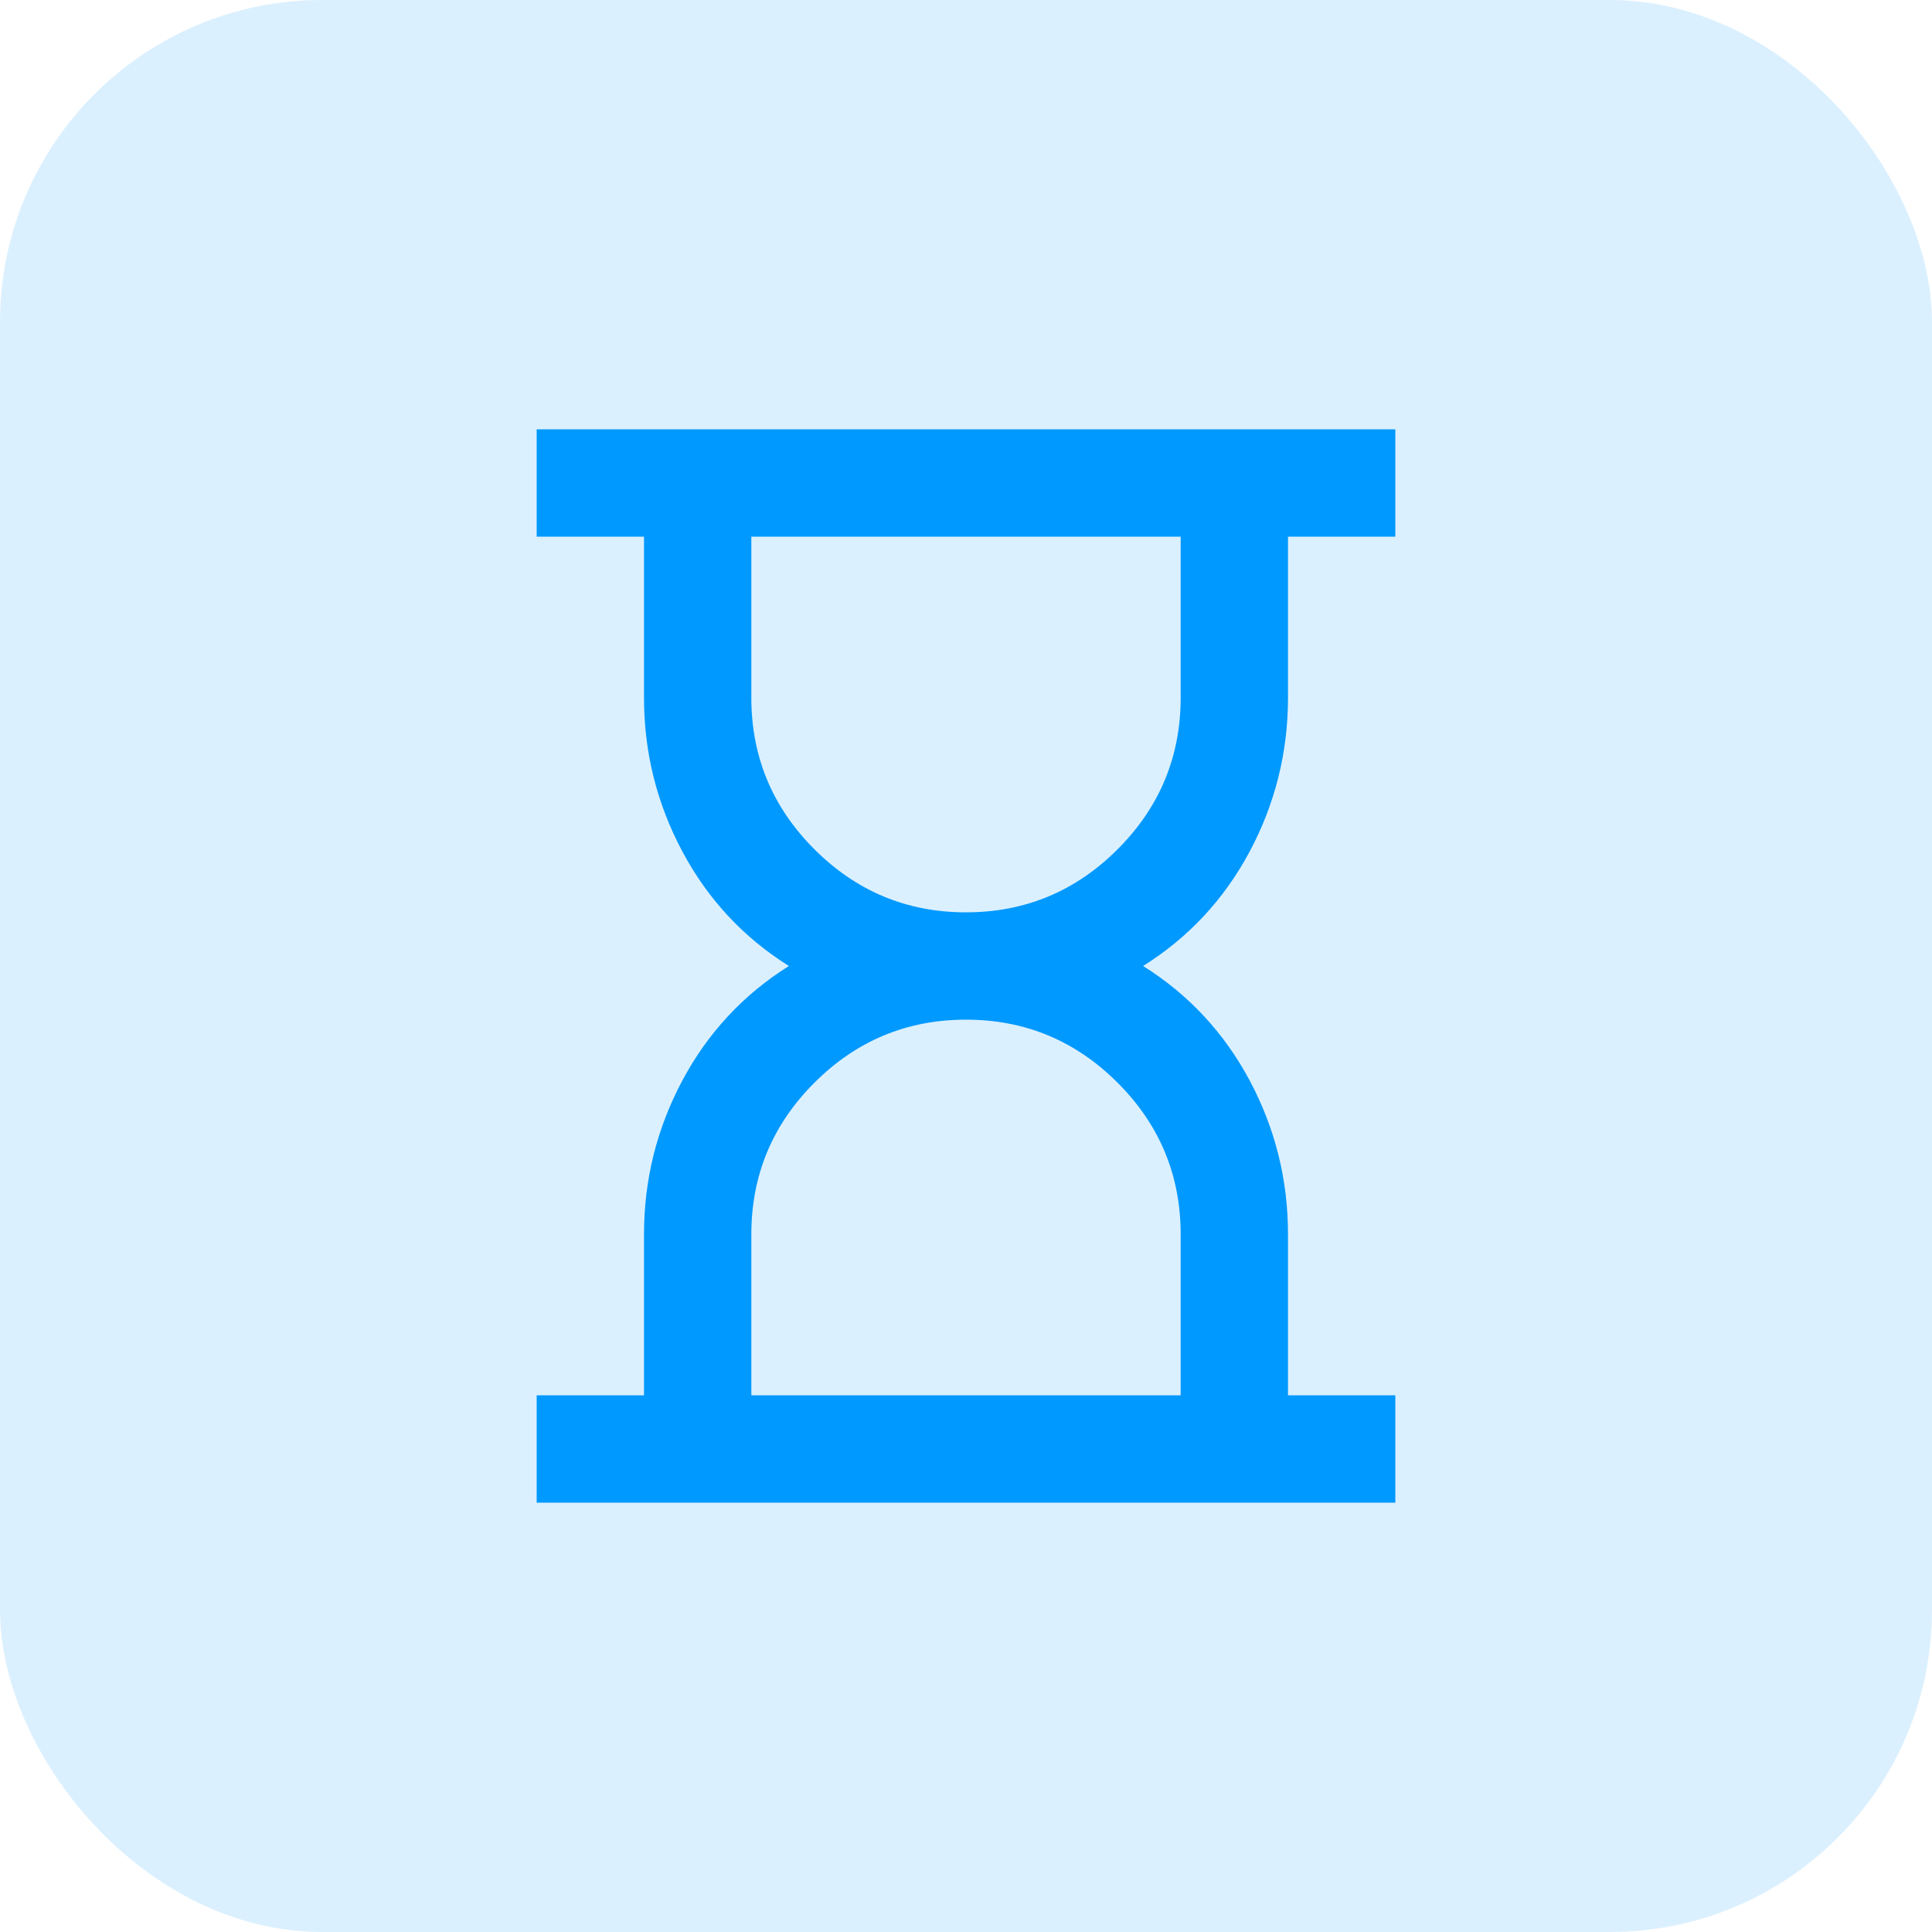
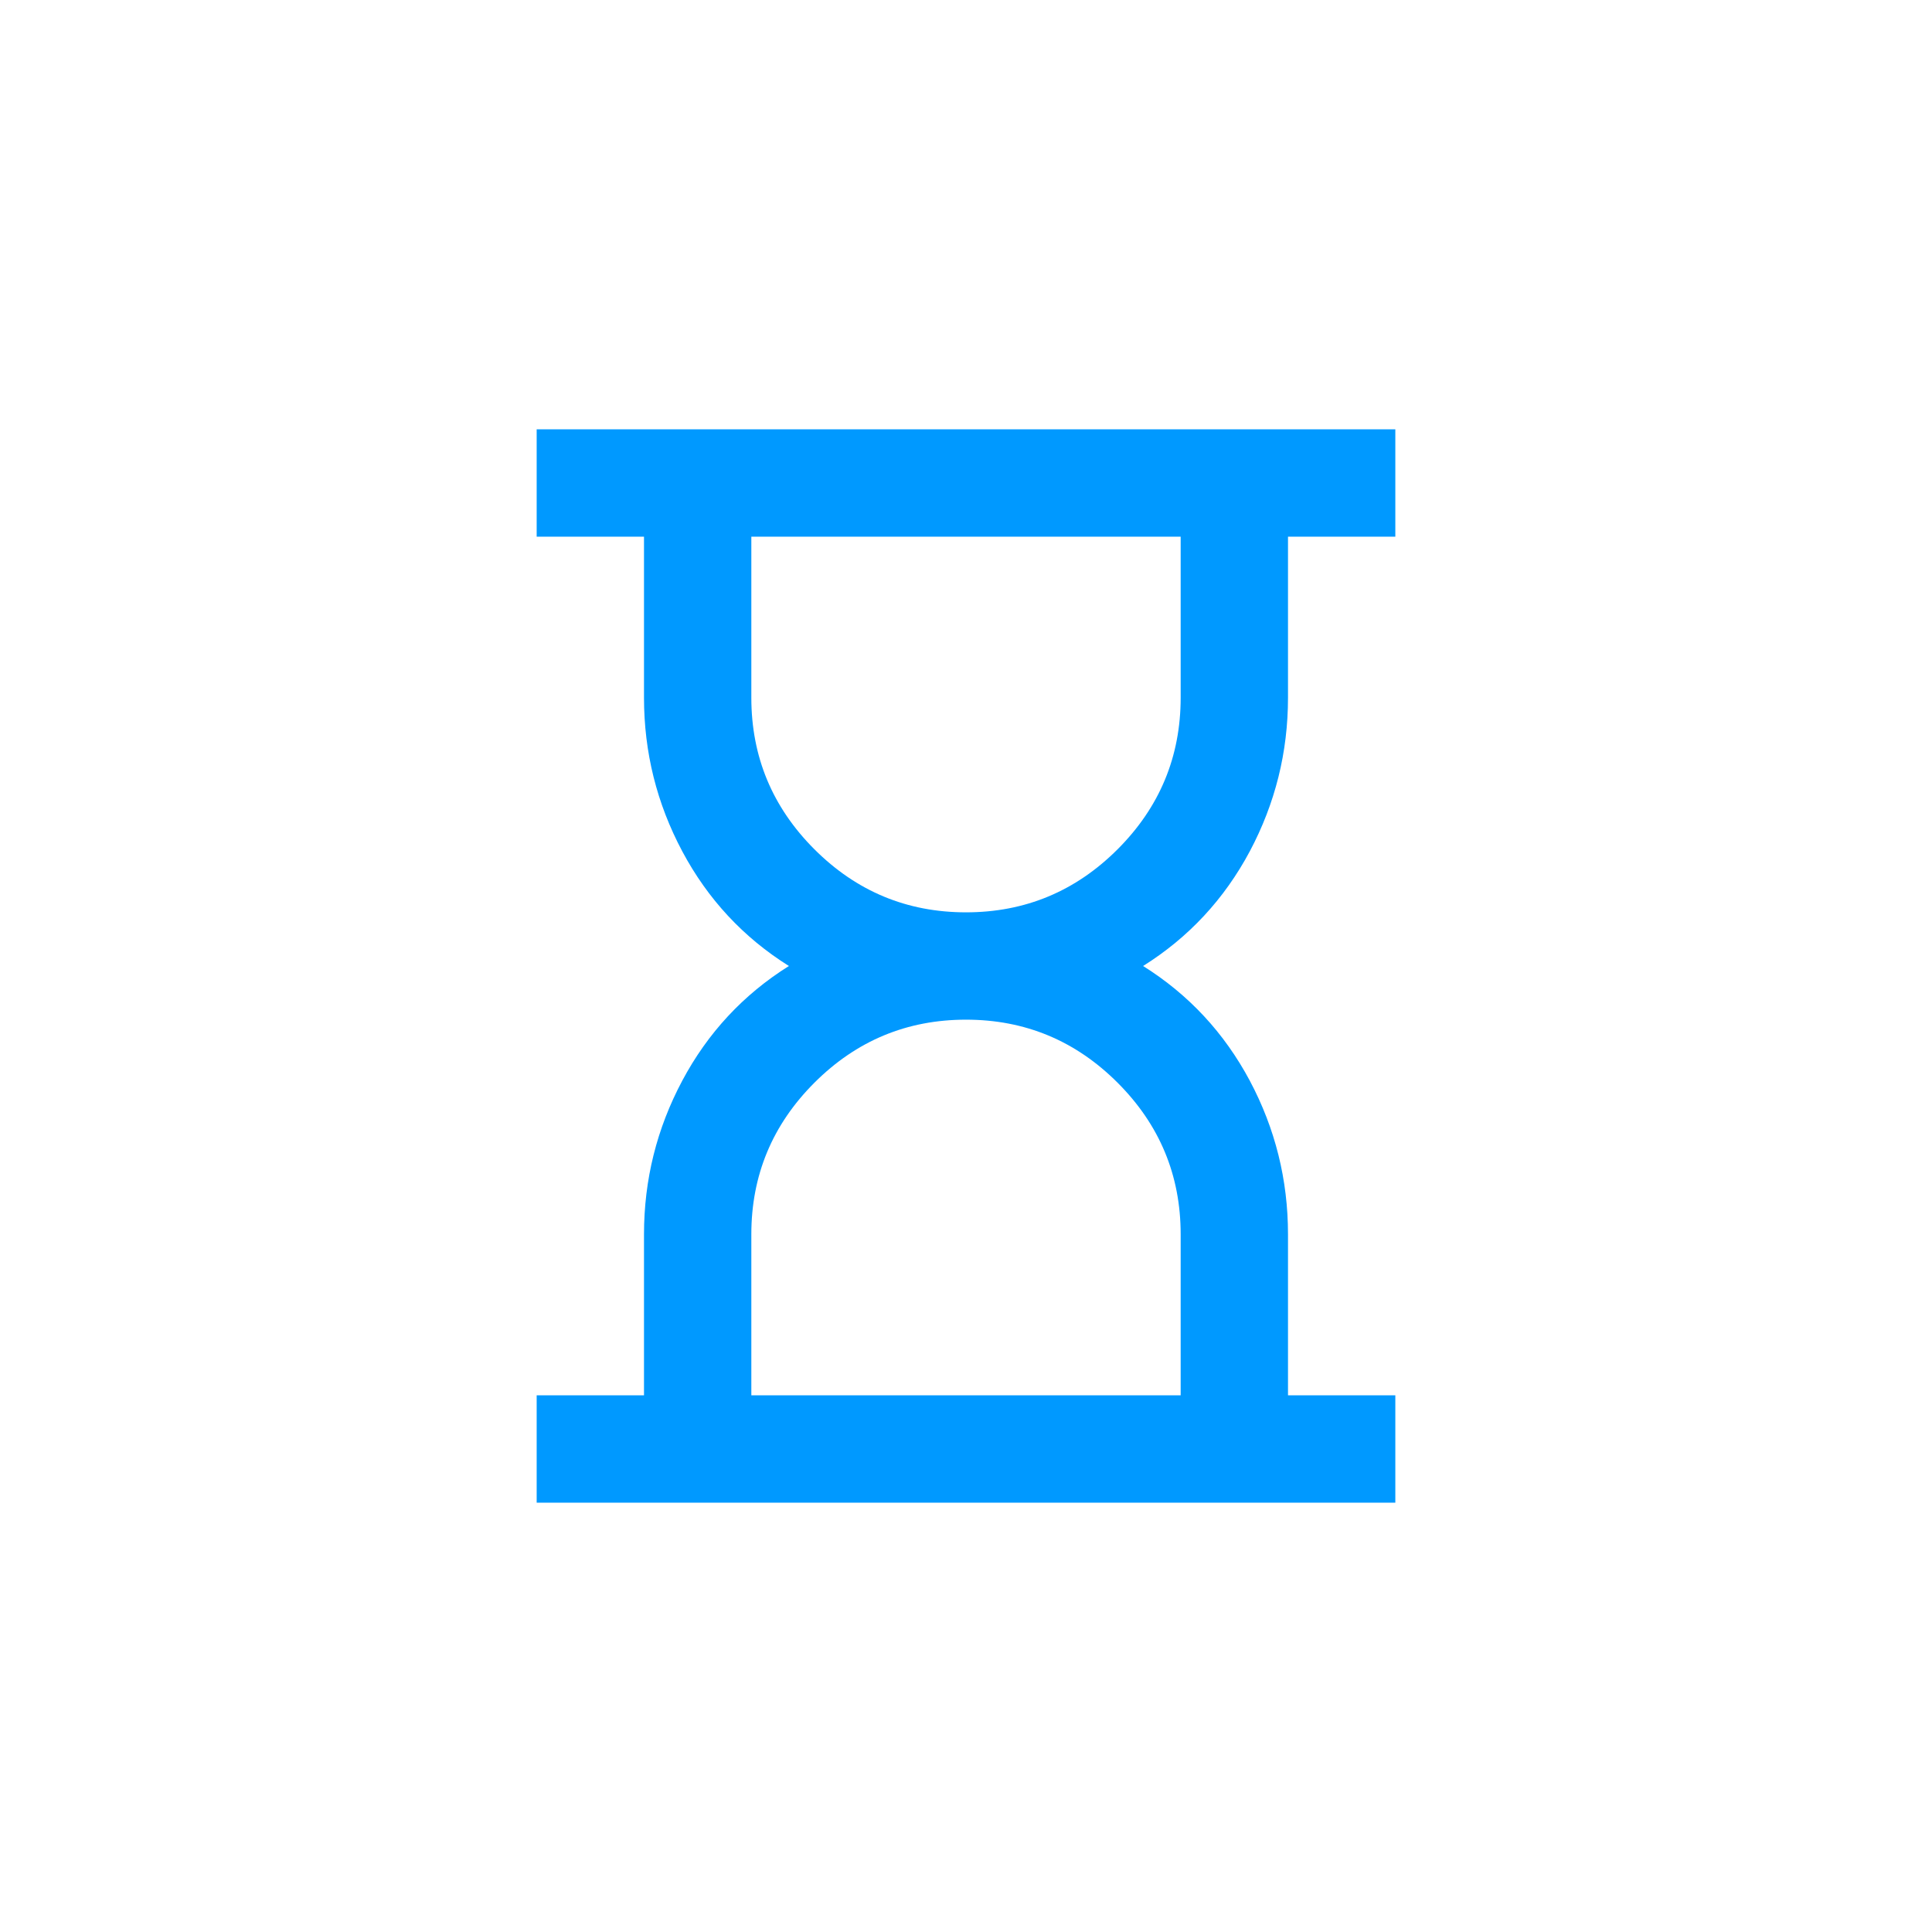
<svg xmlns="http://www.w3.org/2000/svg" width="36" height="36" viewBox="0 0 36 36" fill="none">
  <g id="Frame 37955">
-     <rect width="36" height="36" rx="6" fill="#61BDFB" fill-opacity="0.23" />
    <g id="hourglass">
      <mask id="mask0_1_2380" style="mask-type:alpha" maskUnits="userSpaceOnUse" x="6" y="6" width="24" height="24">
        <rect id="Bounding box" x="6" y="6" width="24" height="24" fill="#D9D9D9" />
      </mask>
      <g mask="url(#mask0_1_2380)">
        <path id="hourglass_2" d="M14 26H22V23C22 21.9 21.608 20.958 20.825 20.175C20.042 19.392 19.1 19 18 19C16.9 19 15.958 19.392 15.175 20.175C14.392 20.958 14 21.9 14 23V26ZM18 17C19.1 17 20.042 16.608 20.825 15.825C21.608 15.042 22 14.1 22 13V10H14V13C14 14.1 14.392 15.042 15.175 15.825C15.958 16.608 16.9 17 18 17ZM10 28V26H12V23C12 21.983 12.238 21.029 12.713 20.137C13.188 19.246 13.85 18.533 14.7 18C13.85 17.467 13.188 16.754 12.713 15.863C12.238 14.971 12 14.017 12 13V10H10V8H26V10H24V13C24 14.017 23.762 14.971 23.288 15.863C22.812 16.754 22.15 17.467 21.3 18C22.15 18.533 22.812 19.246 23.288 20.137C23.762 21.029 24 21.983 24 23V26H26V28H10Z" fill="#0099FF" />
      </g>
    </g>
  </g>
</svg>